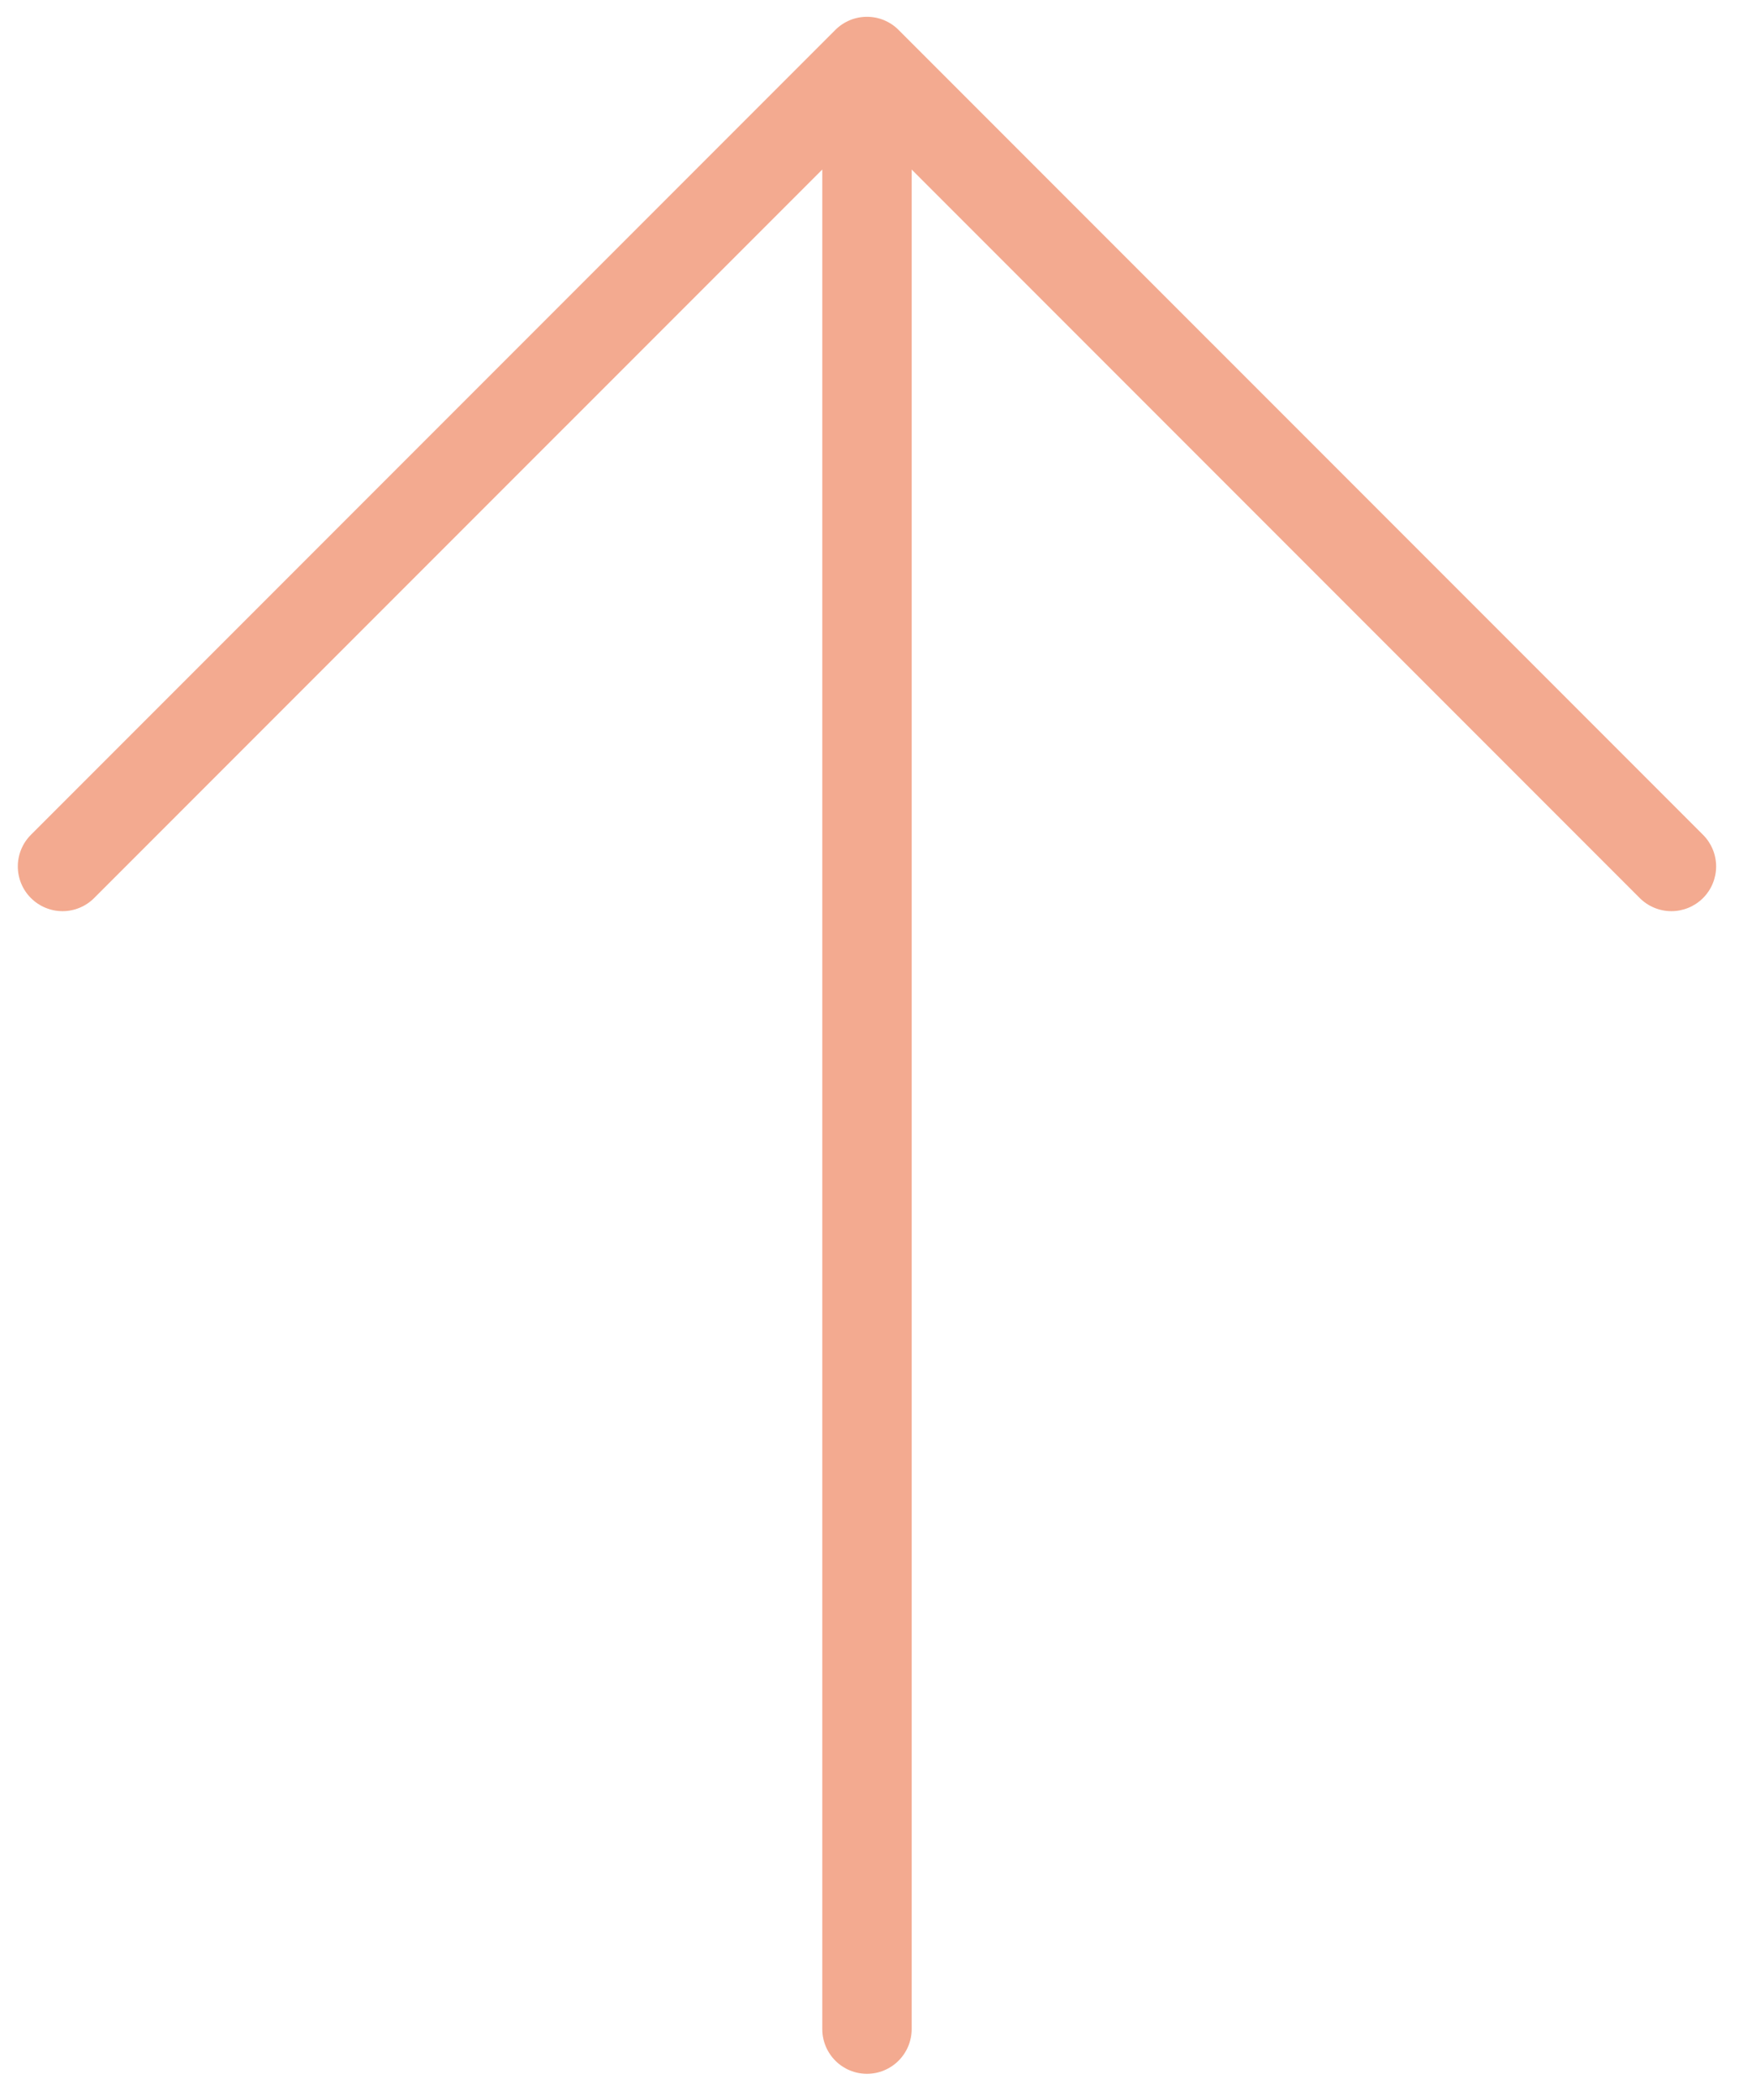
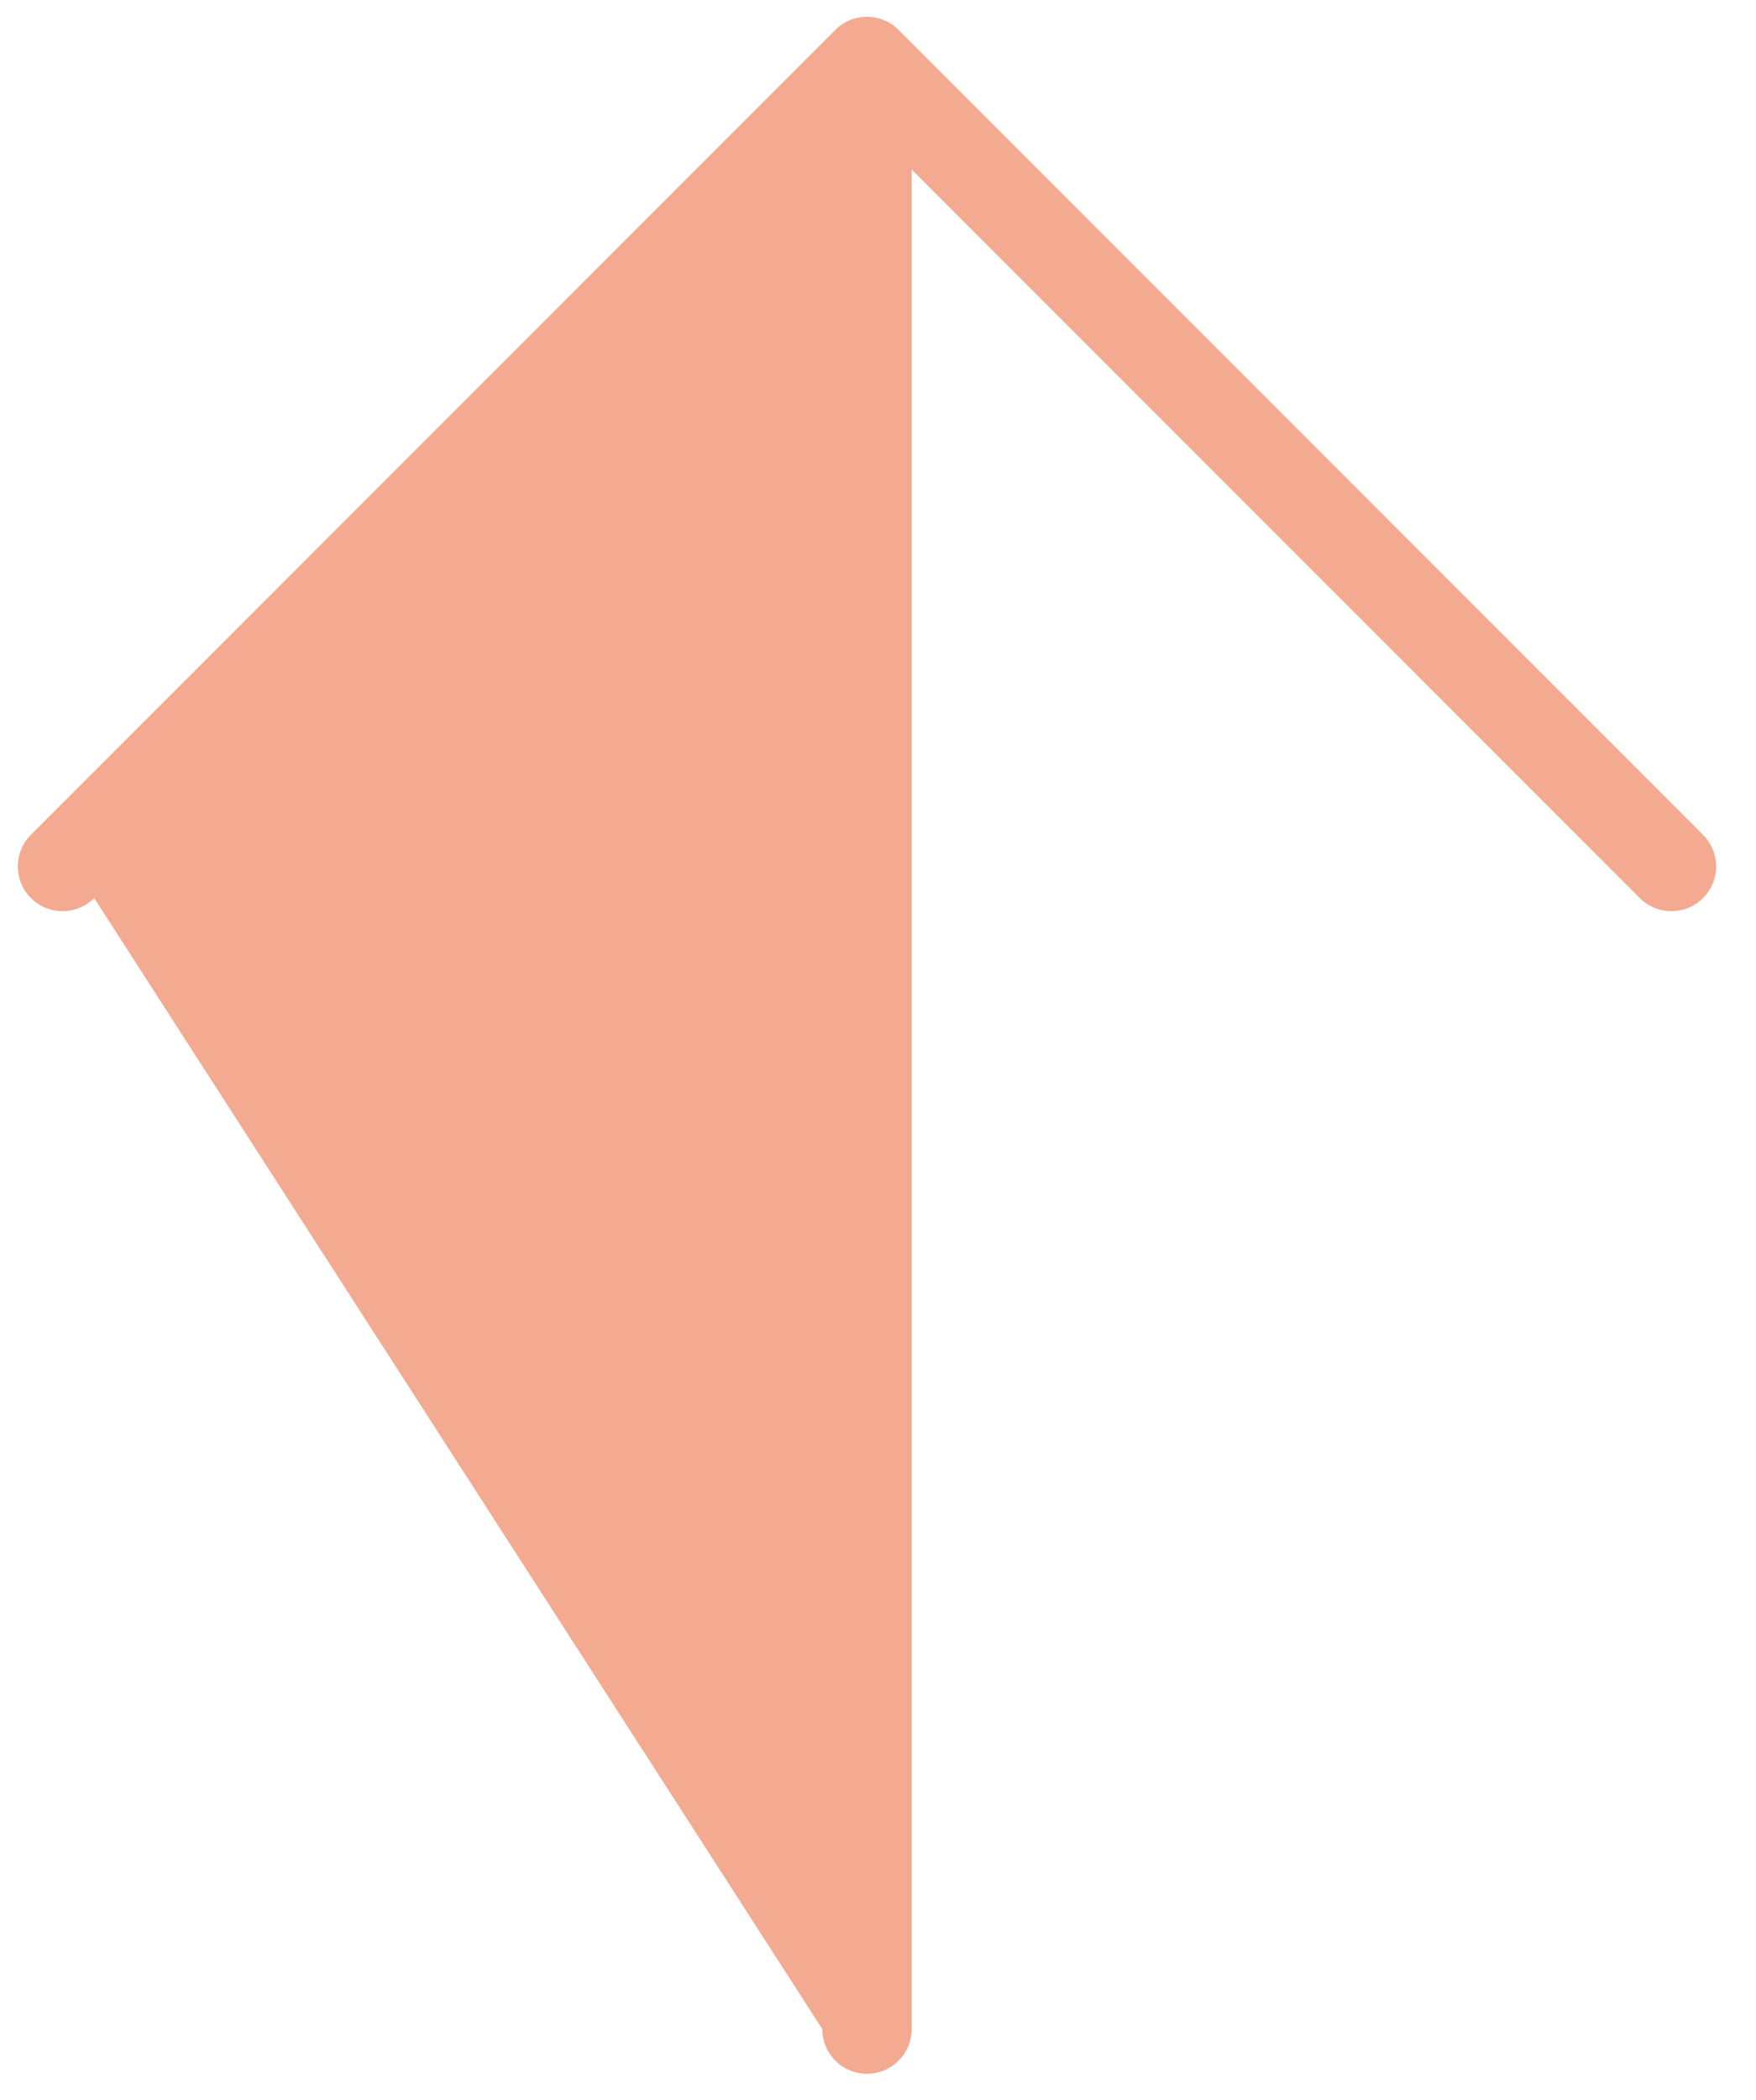
<svg xmlns="http://www.w3.org/2000/svg" width="41" height="49" viewBox="0 0 41 49" fill="none">
-   <path d="M20.98 0.698L39.763 19.48C39.959 19.676 40.069 19.941 40.069 20.218C40.069 20.495 39.959 20.761 39.763 20.956C39.567 21.152 39.301 21.262 39.025 21.262C38.748 21.262 38.482 21.152 38.286 20.956L21.286 3.956L21.286 47.348C21.286 47.625 21.176 47.89 20.98 48.086C20.784 48.282 20.519 48.392 20.242 48.392C19.965 48.392 19.7 48.282 19.504 48.086C19.309 47.89 19.199 47.625 19.199 47.348L19.199 3.956L2.198 20.956C2.002 21.152 1.737 21.262 1.46 21.262C1.183 21.262 0.918 21.152 0.722 20.956C0.526 20.761 0.416 20.495 0.416 20.218C0.416 19.941 0.526 19.676 0.722 19.48L19.504 0.698C19.601 0.601 19.716 0.524 19.843 0.471C19.969 0.419 20.105 0.392 20.242 0.392C20.379 0.392 20.515 0.419 20.642 0.471C20.768 0.524 20.884 0.601 20.98 0.698Z" fill="#F3AA90" />
+   <path d="M20.98 0.698L39.763 19.48C39.959 19.676 40.069 19.941 40.069 20.218C40.069 20.495 39.959 20.761 39.763 20.956C39.567 21.152 39.301 21.262 39.025 21.262C38.748 21.262 38.482 21.152 38.286 20.956L21.286 3.956L21.286 47.348C21.286 47.625 21.176 47.89 20.98 48.086C20.784 48.282 20.519 48.392 20.242 48.392C19.965 48.392 19.7 48.282 19.504 48.086C19.309 47.89 19.199 47.625 19.199 47.348L2.198 20.956C2.002 21.152 1.737 21.262 1.46 21.262C1.183 21.262 0.918 21.152 0.722 20.956C0.526 20.761 0.416 20.495 0.416 20.218C0.416 19.941 0.526 19.676 0.722 19.48L19.504 0.698C19.601 0.601 19.716 0.524 19.843 0.471C19.969 0.419 20.105 0.392 20.242 0.392C20.379 0.392 20.515 0.419 20.642 0.471C20.768 0.524 20.884 0.601 20.98 0.698Z" fill="#F3AA90" />
</svg>